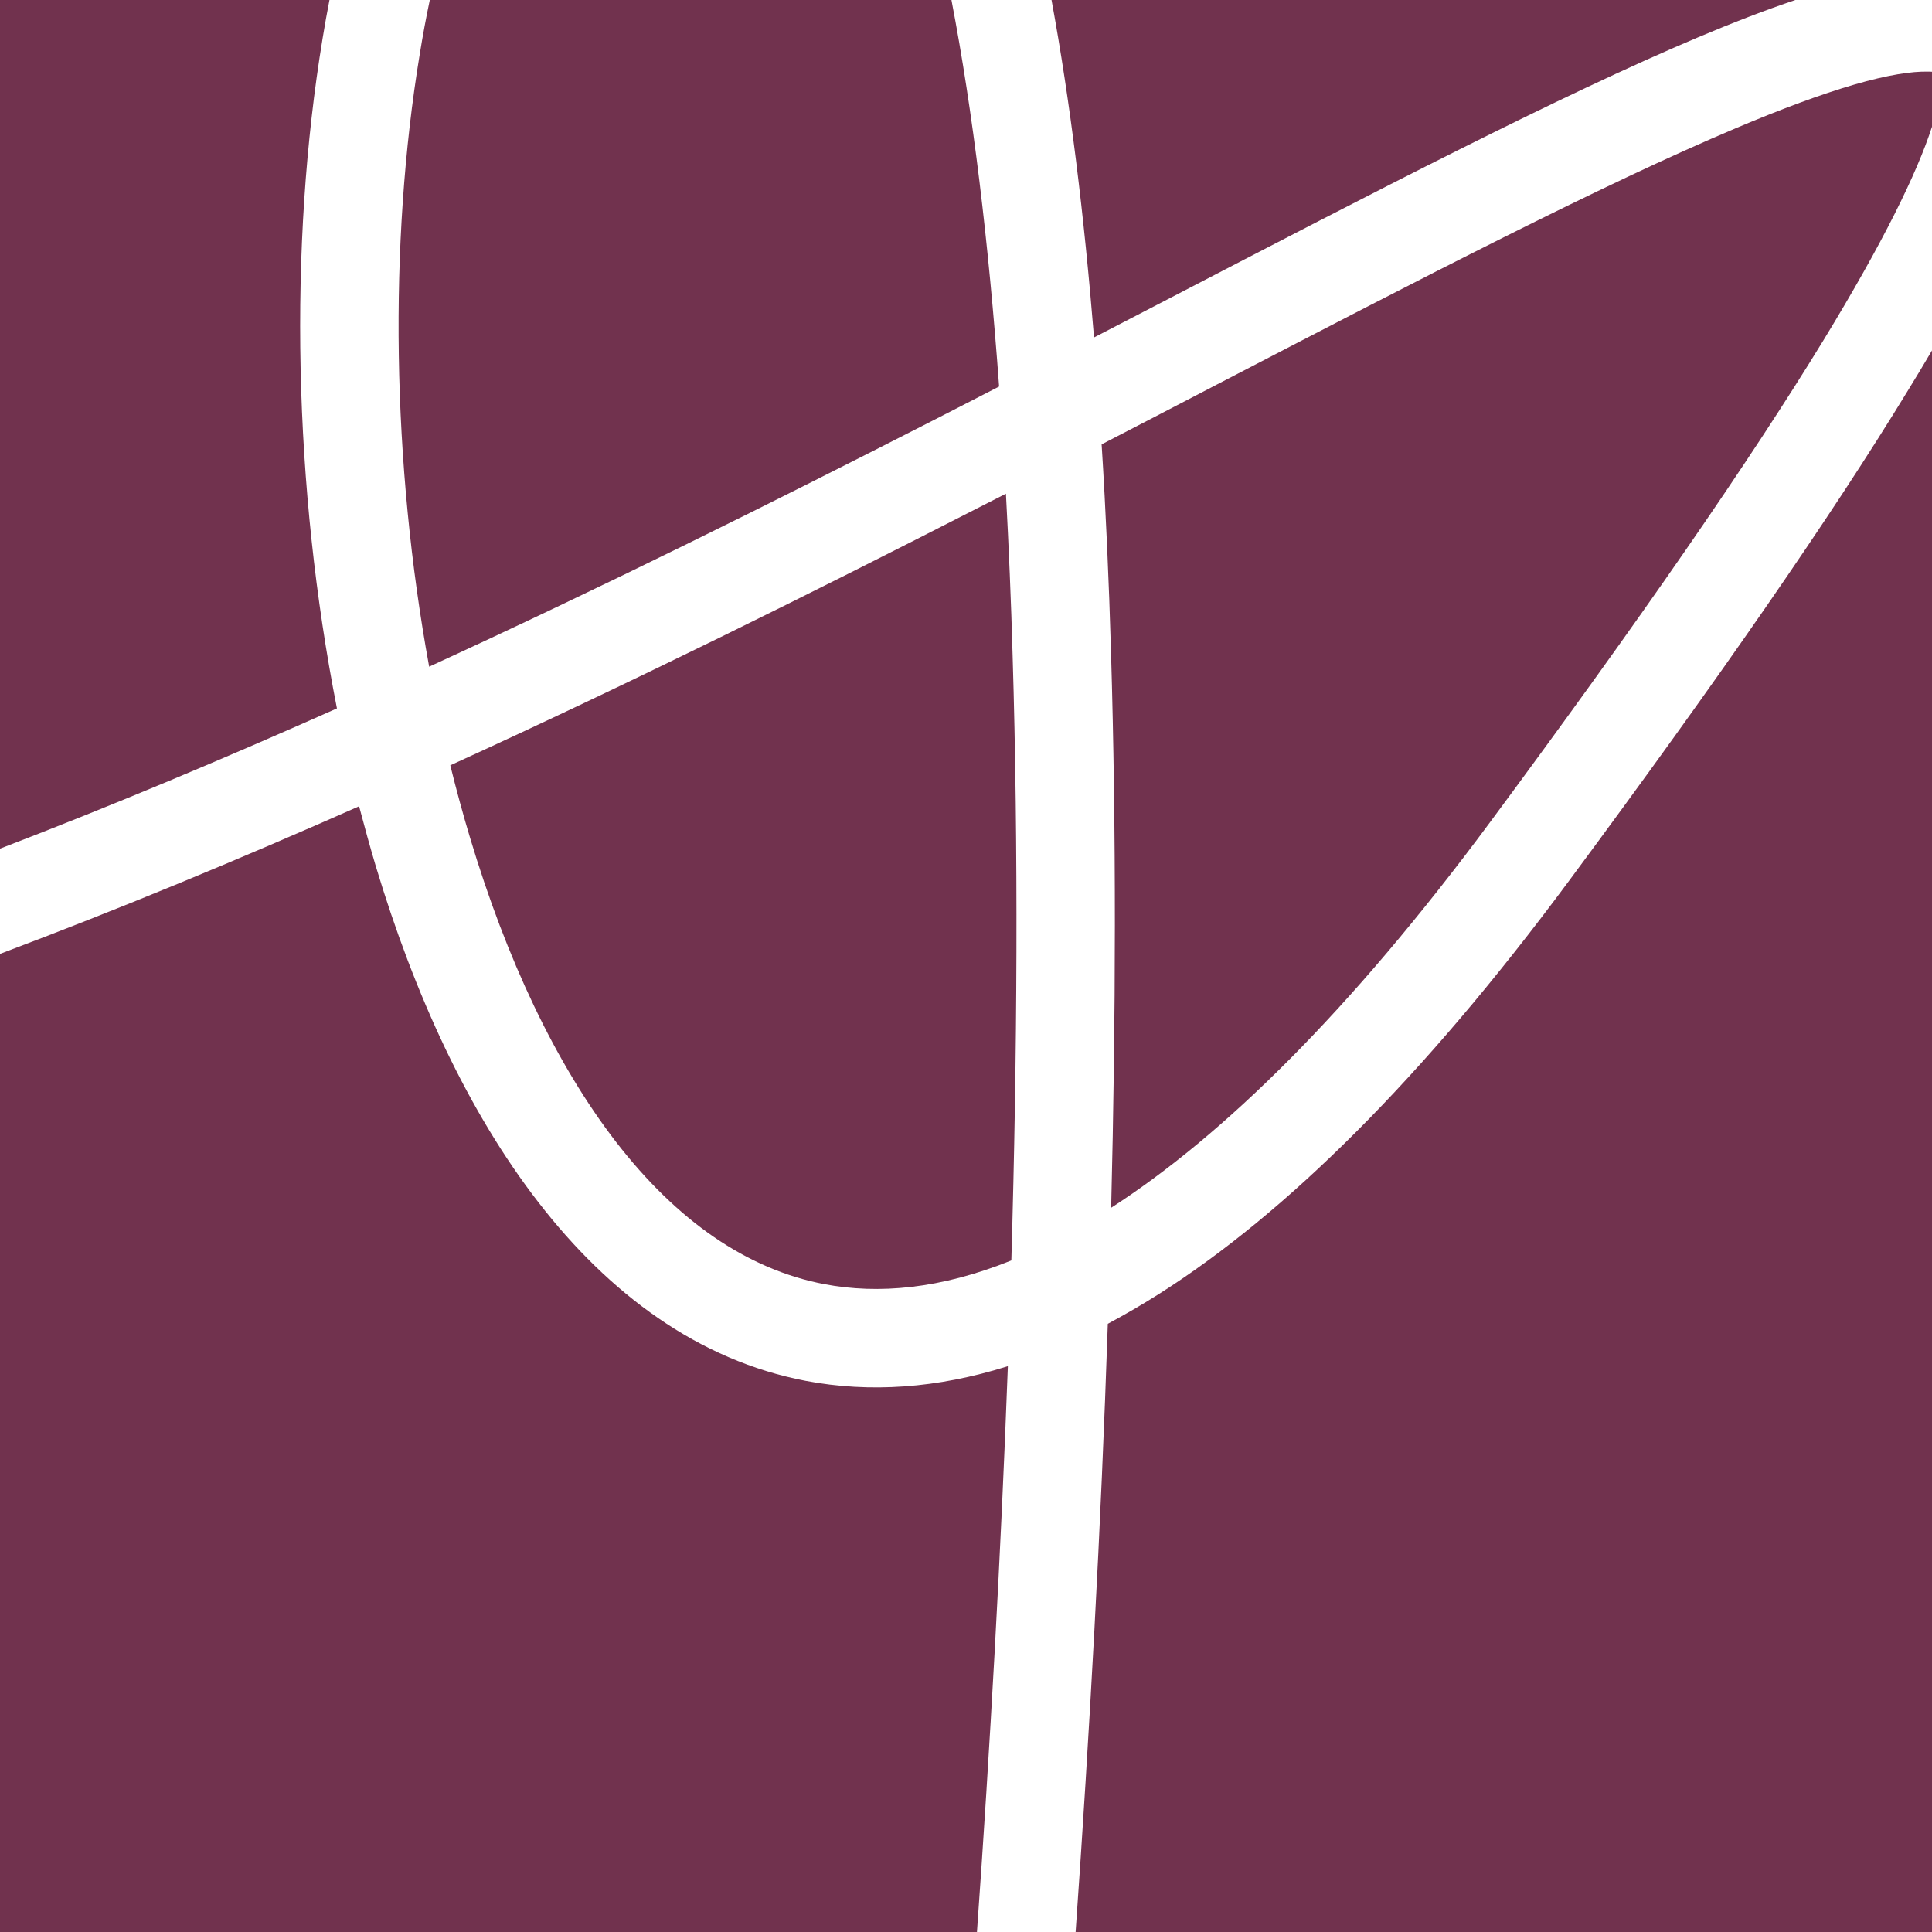
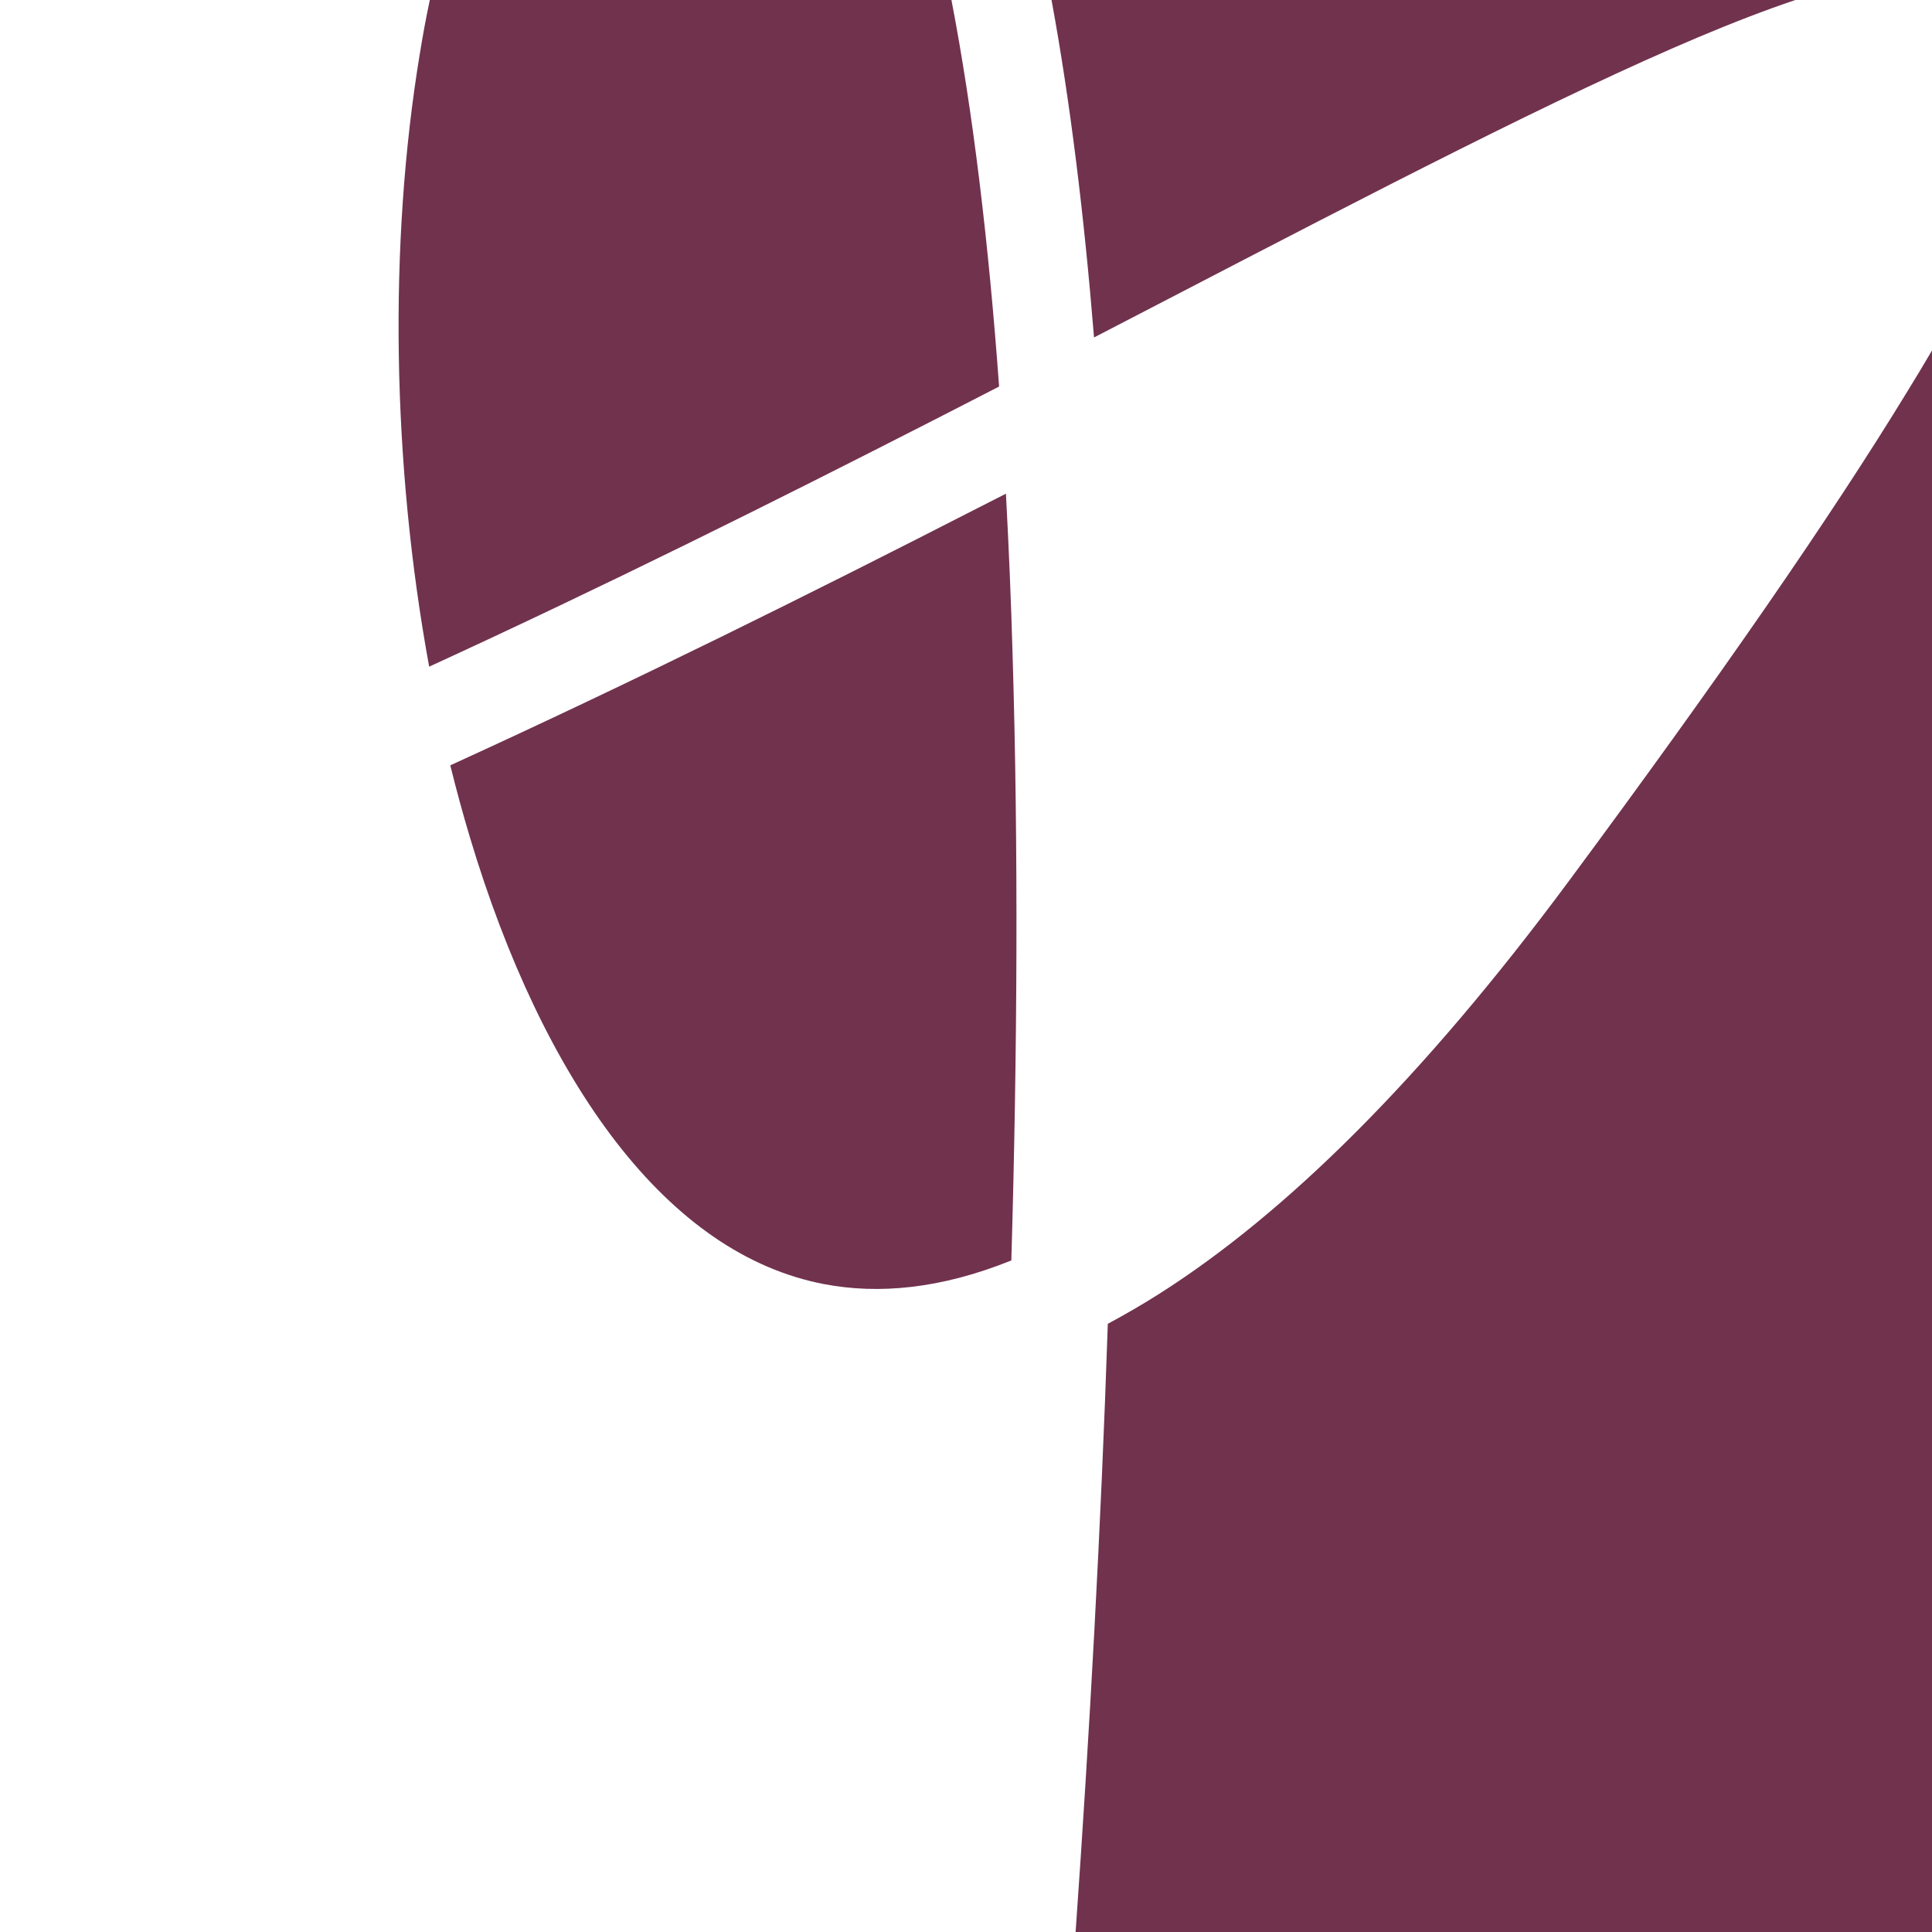
<svg xmlns="http://www.w3.org/2000/svg" width="15" height="15" viewBox="0 0 15 15" fill="none">
  <path d="M7.387 0H3.337C3.308 0.137 3.282 0.277 3.259 0.42C3.016 1.892 3.044 3.604 3.332 5.176C4.69 4.553 6.006 3.897 7.241 3.266C7.414 3.177 7.587 3.089 7.757 3.001C7.676 1.887 7.555 0.873 7.387 0Z" fill="#71324E" />
  <path d="M8.164 0C8.309 0.788 8.417 1.671 8.494 2.62C8.687 2.52 8.878 2.421 9.065 2.324C10.69 1.48 12.11 0.743 13.183 0.29C13.453 0.176 13.707 0.078 13.939 0H8.164Z" fill="#71324E" />
-   <path d="M15 0.557V0.984C14.883 1.346 14.619 1.885 14.156 2.644C13.583 3.581 12.735 4.809 11.567 6.386C10.472 7.864 9.49 8.82 8.627 9.377C8.664 7.898 8.667 6.441 8.626 5.069C8.61 4.516 8.586 3.974 8.553 3.45C8.859 3.292 9.157 3.137 9.447 2.986C11.059 2.149 12.438 1.434 13.48 0.994C13.833 0.845 14.138 0.732 14.395 0.657C14.656 0.581 14.844 0.553 14.968 0.556C14.98 0.556 14.99 0.556 15 0.557Z" fill="#71324E" />
  <path d="M15 2.721V15H8.351C8.459 13.464 8.548 11.865 8.601 10.278C8.733 10.207 8.867 10.13 9.002 10.044C9.981 9.422 11.04 8.38 12.181 6.84C13.354 5.257 14.218 4.007 14.807 3.042C14.875 2.932 14.939 2.825 15 2.721Z" fill="#71324E" />
-   <path d="M7.585 15C7.687 13.57 7.77 12.085 7.825 10.607C7.276 10.78 6.752 10.815 6.256 10.721C5.419 10.561 4.729 10.043 4.182 9.337C3.636 8.633 3.217 7.721 2.917 6.723C2.872 6.571 2.829 6.416 2.788 6.26C1.871 6.666 0.937 7.054 0 7.406V15H7.585Z" fill="#71324E" />
-   <path d="M0 6.589C0.879 6.252 1.754 5.884 2.616 5.5C2.279 3.79 2.238 1.912 2.505 0.296C2.521 0.197 2.539 0.098 2.558 0H0V6.589Z" fill="#71324E" />
  <path d="M7.588 3.946C7.663 3.908 7.737 3.87 7.81 3.833C7.832 4.242 7.85 4.662 7.862 5.092C7.907 6.581 7.899 8.173 7.852 9.786C7.302 10.008 6.82 10.05 6.399 9.97C5.797 9.855 5.256 9.476 4.786 8.87C4.315 8.261 3.931 7.444 3.649 6.503C3.594 6.32 3.543 6.132 3.496 5.942C4.924 5.29 6.305 4.603 7.588 3.946Z" fill="#71324E" />
</svg>